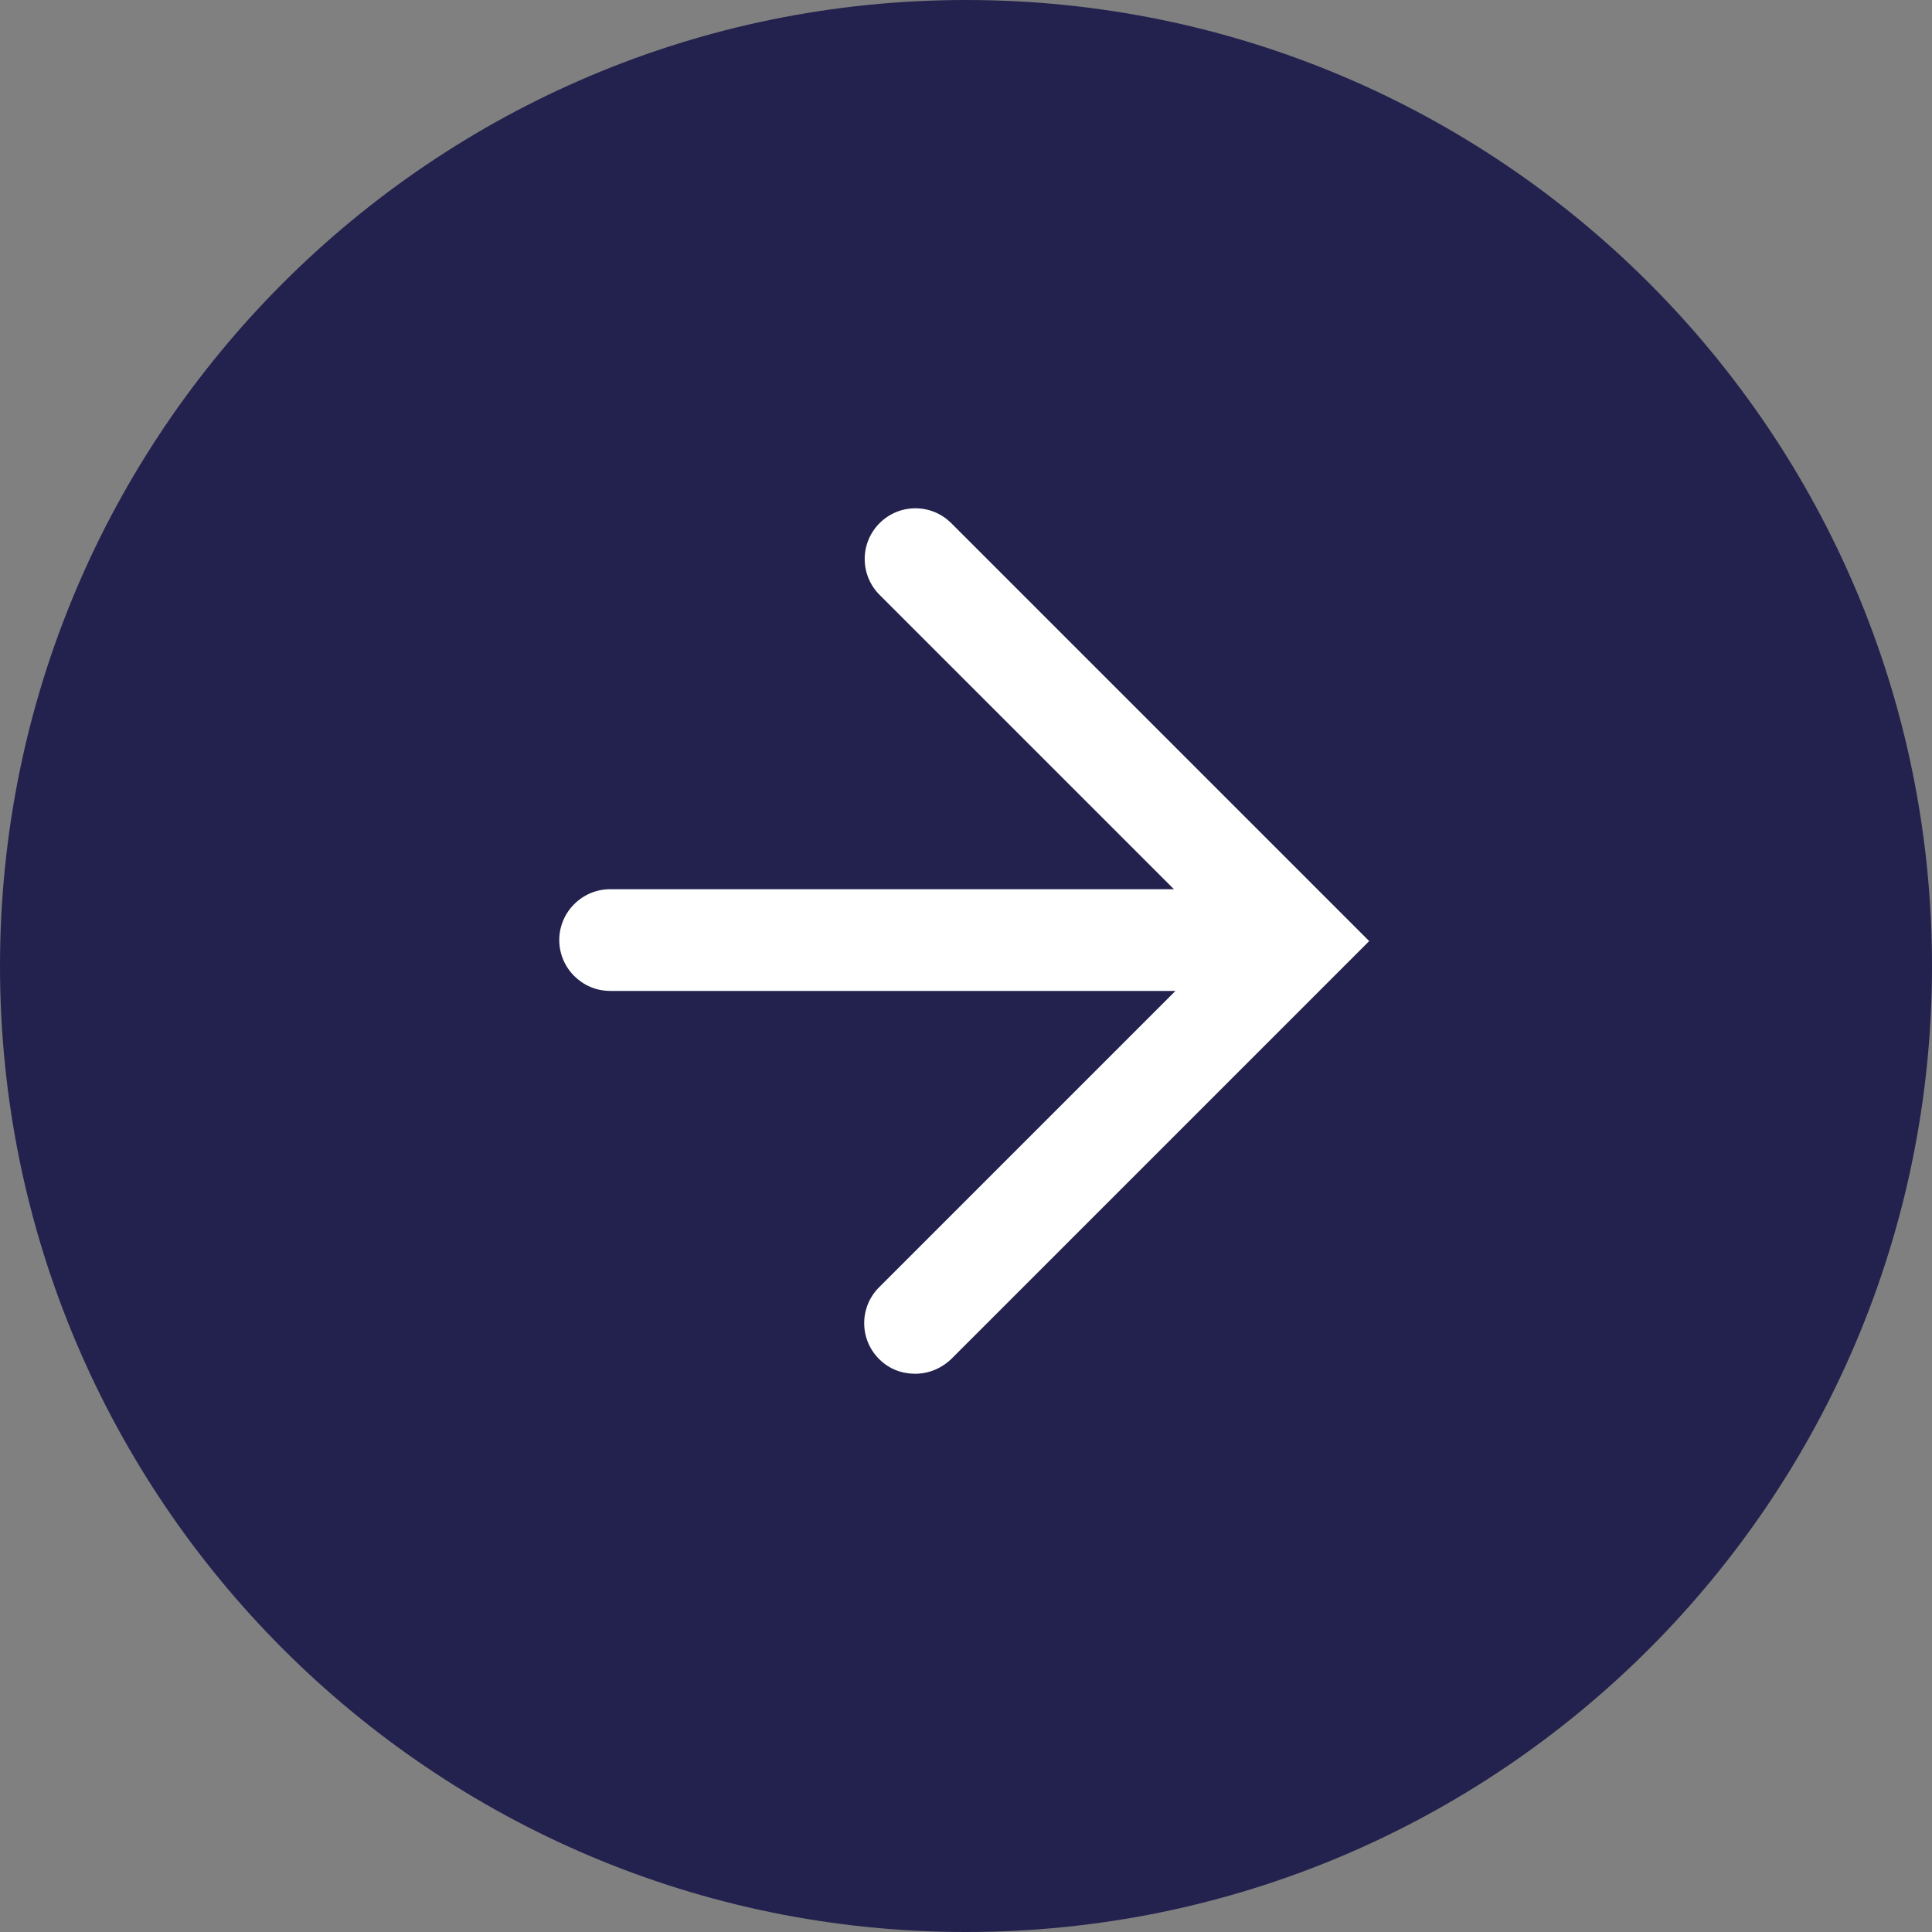
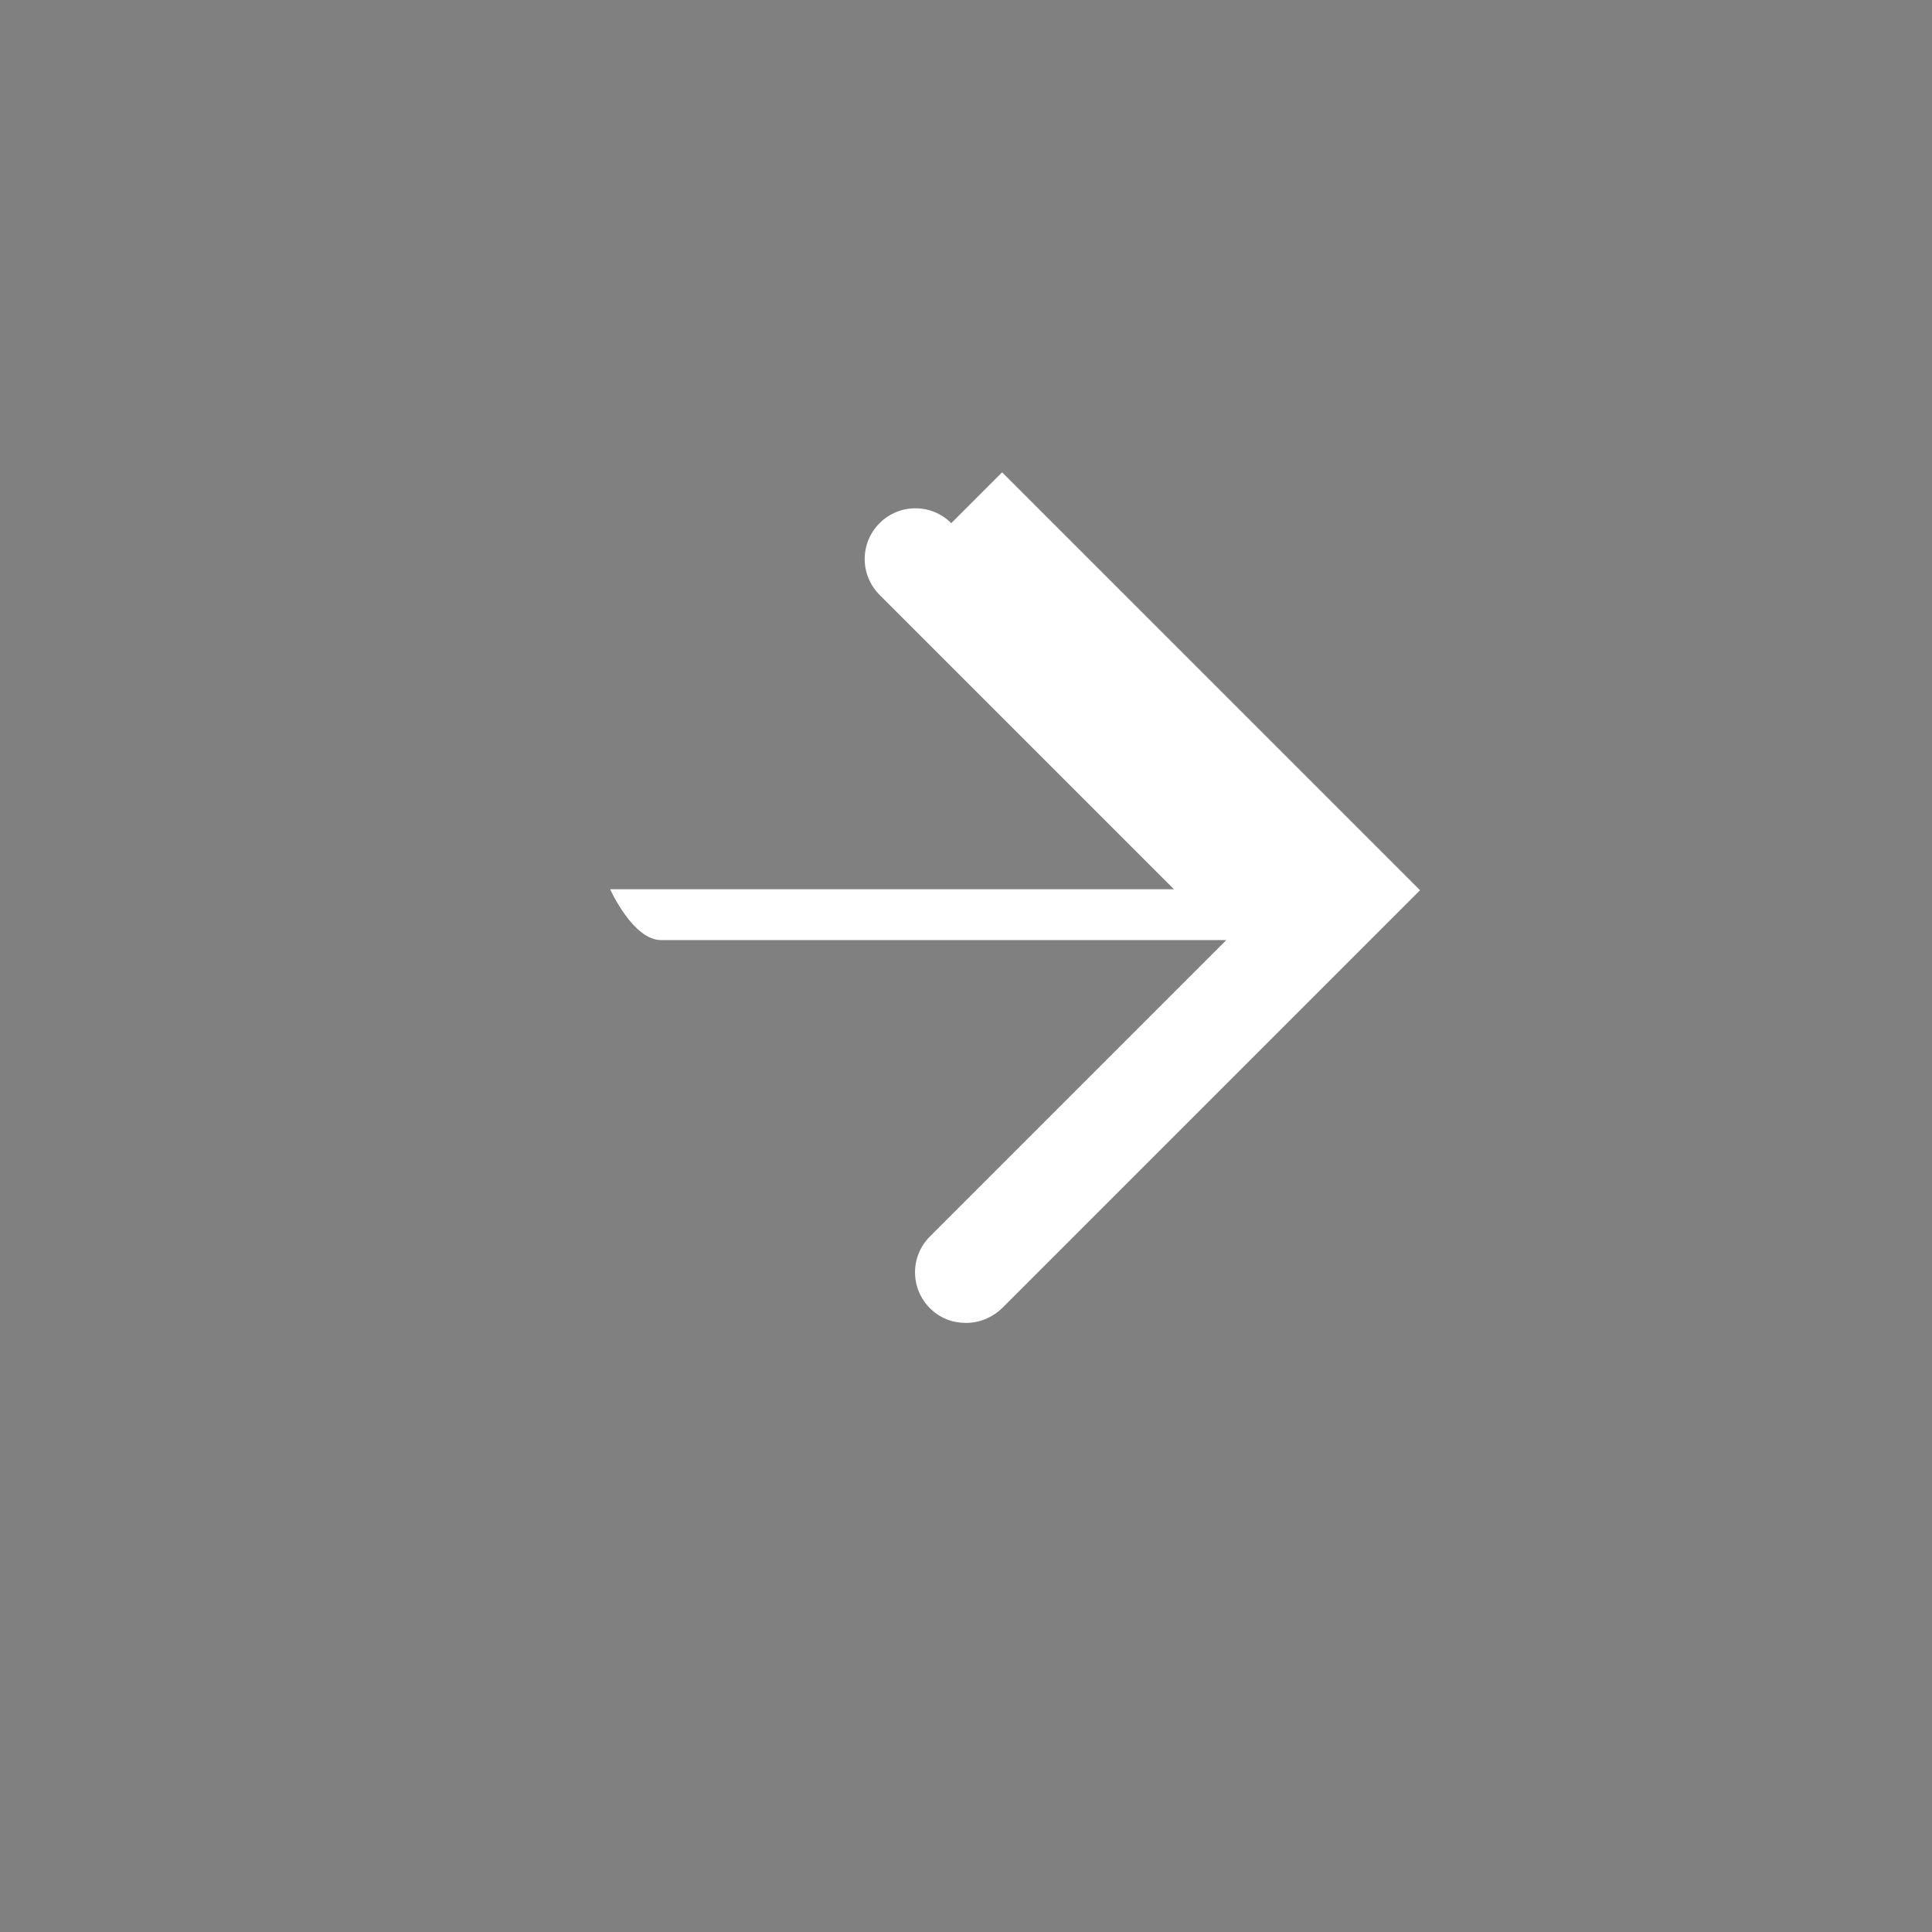
<svg xmlns="http://www.w3.org/2000/svg" id="Calque_2" data-name="Calque 2" viewBox="0 0 38 38">
  <rect x="0" y="0" width="38" height="38" fill="#808080" stroke="none" />
  <defs>
    <style>
      .cls-1 {
        fill: #fff;
      }

      .cls-2 {
        fill: #23224e;
      }
    </style>
  </defs>
  <g id="Calque_1-2" data-name="Calque 1">
    <g id="Groupe_477" data-name="Groupe 477">
      <g id="Groupe_455" data-name="Groupe 455">
-         <path id="Tracé_91" data-name="Tracé 91" class="cls-2" d="m0,19C0,8.51,8.51,0,19,0s19,8.51,19,19-8.51,19-19,19S0,29.49,0,19Z" />
-         <path class="cls-1" d="m18.71,10.29c-.39-.39-1.02-.39-1.41,0s-.39,1.02,0,1.41l5.79,5.79h-11.09c-.55,0-1,.45-1,1s.45,1,1,1h11.12l-5.83,5.83c-.39.39-.39,1.02,0,1.41.2.2.45.29.71.29s.51-.1.71-.29l8.22-8.22-8.22-8.22Z" />
+         <path class="cls-1" d="m18.71,10.29c-.39-.39-1.02-.39-1.41,0s-.39,1.02,0,1.41l5.79,5.79h-11.09s.45,1,1,1h11.12l-5.83,5.83c-.39.39-.39,1.02,0,1.41.2.2.45.29.71.29s.51-.1.71-.29l8.22-8.22-8.22-8.22Z" />
      </g>
    </g>
  </g>
</svg>